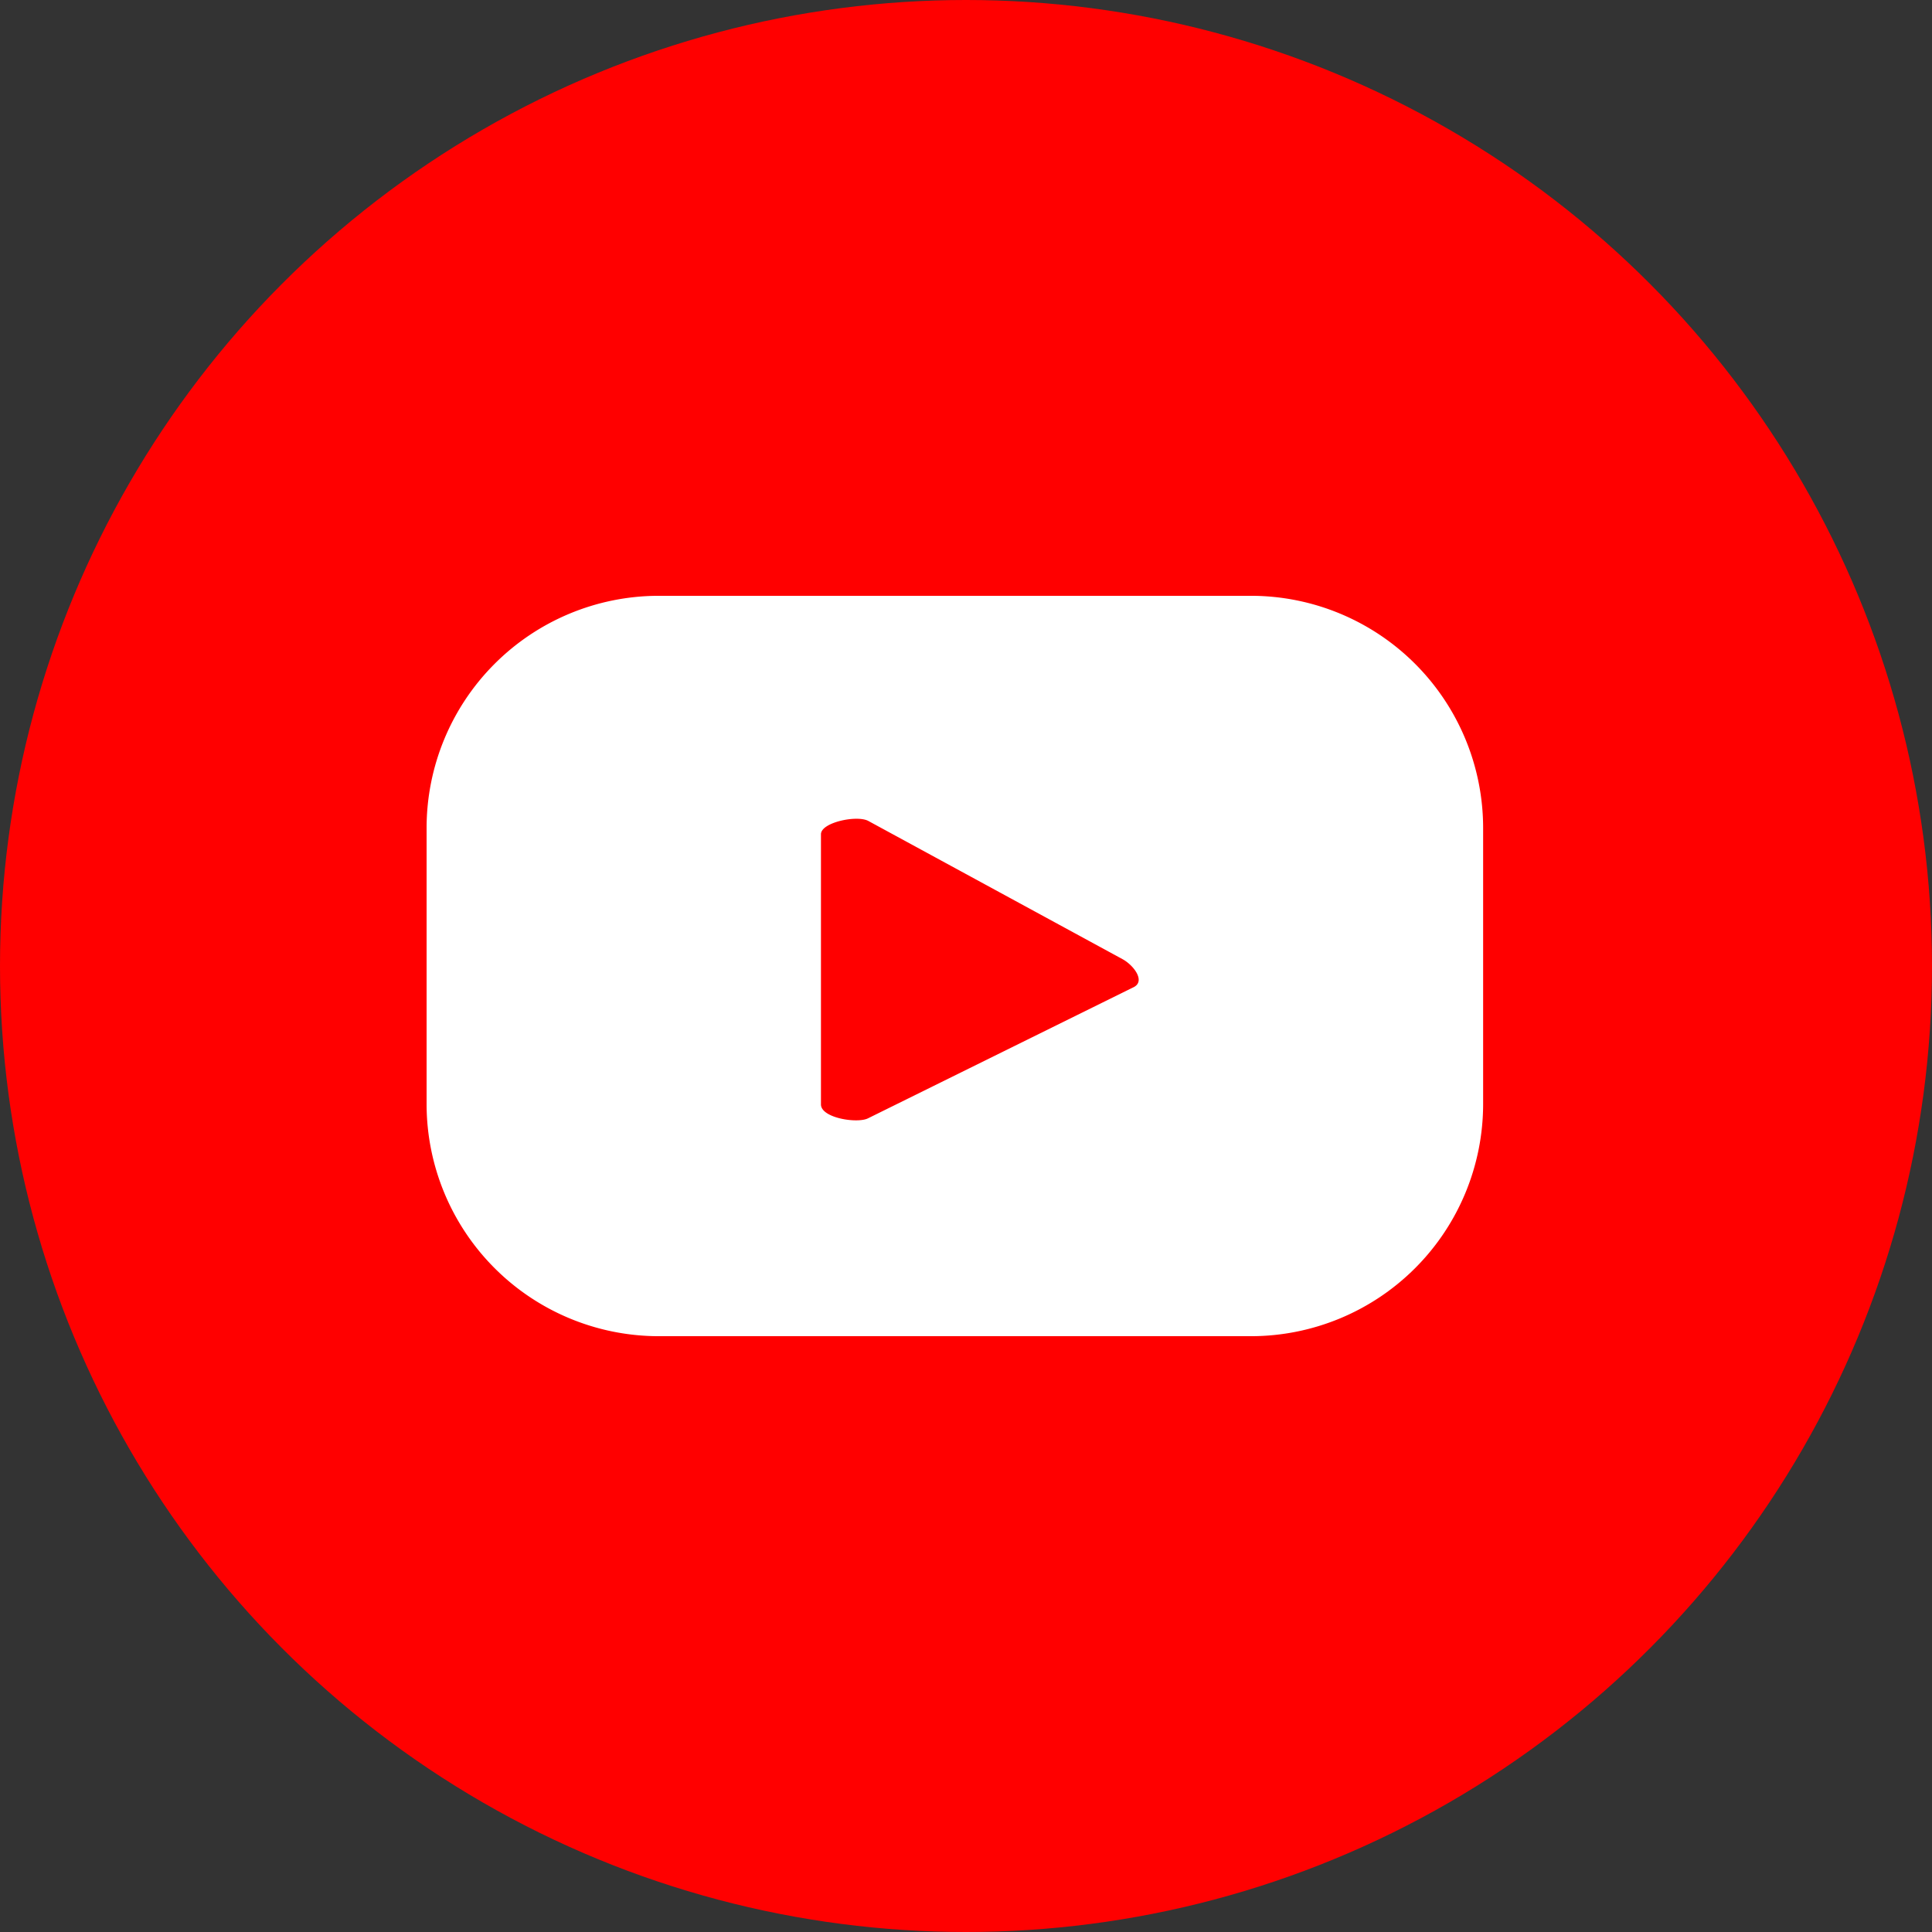
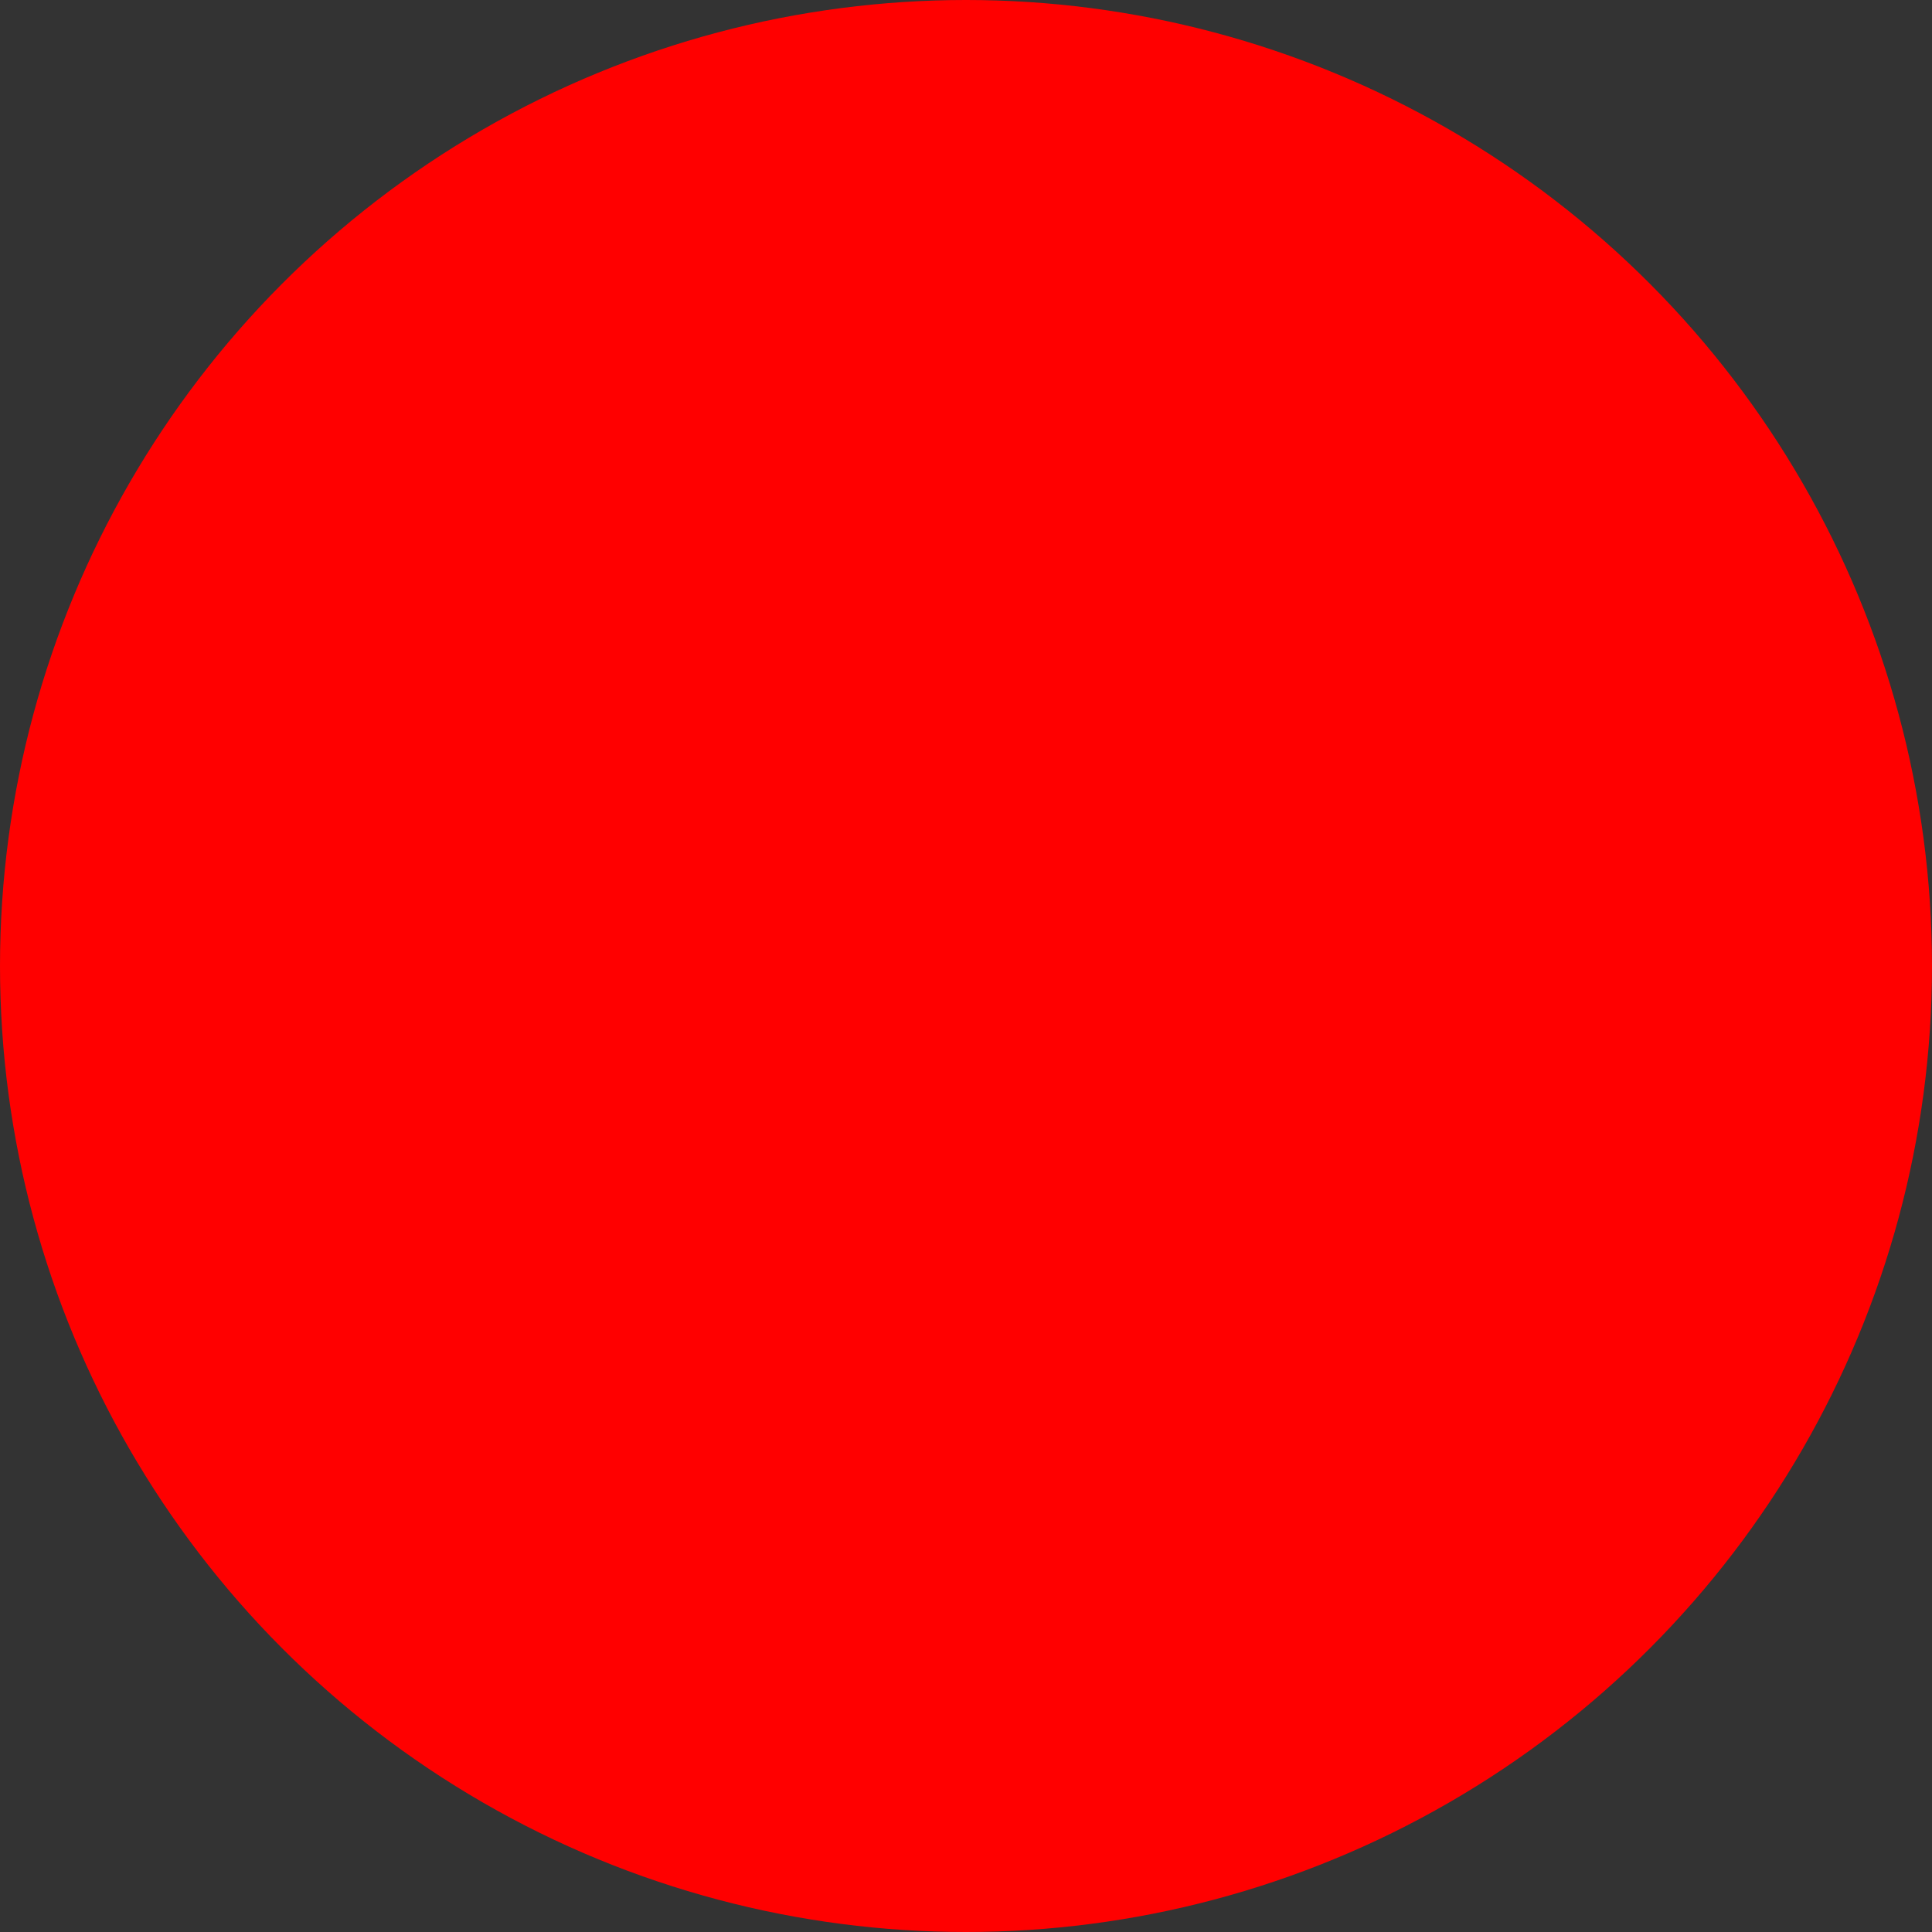
<svg xmlns="http://www.w3.org/2000/svg" viewBox="0 0 40.76 40.76">
  <rect x="0" y="0" width="40.76" height="40.76" fill="#333333" stroke="none" />
  <defs>
    <style>.cls-1{fill:red;}.cls-2{fill:#fff;}</style>
  </defs>
  <g id="レイヤー_2" data-name="レイヤー 2">
    <g id="ELEMENTS">
      <circle class="cls-1" cx="20.38" cy="20.38" r="20.38" />
-       <path class="cls-2" d="M31.29,17.47a4.9,4.9,0,0,0-4.89-4.9H13.88A4.9,4.9,0,0,0,9,17.47v5.82a4.9,4.9,0,0,0,4.89,4.9H26.4a4.9,4.9,0,0,0,4.89-4.9Zm-7.36,3.35-5.61,2.77c-.22.12-1,0-1-.29V17.6c0-.25.76-.41,1-.28l5.37,2.92C23.92,20.37,24.16,20.69,23.93,20.82Z" />
    </g>
  </g>
</svg>